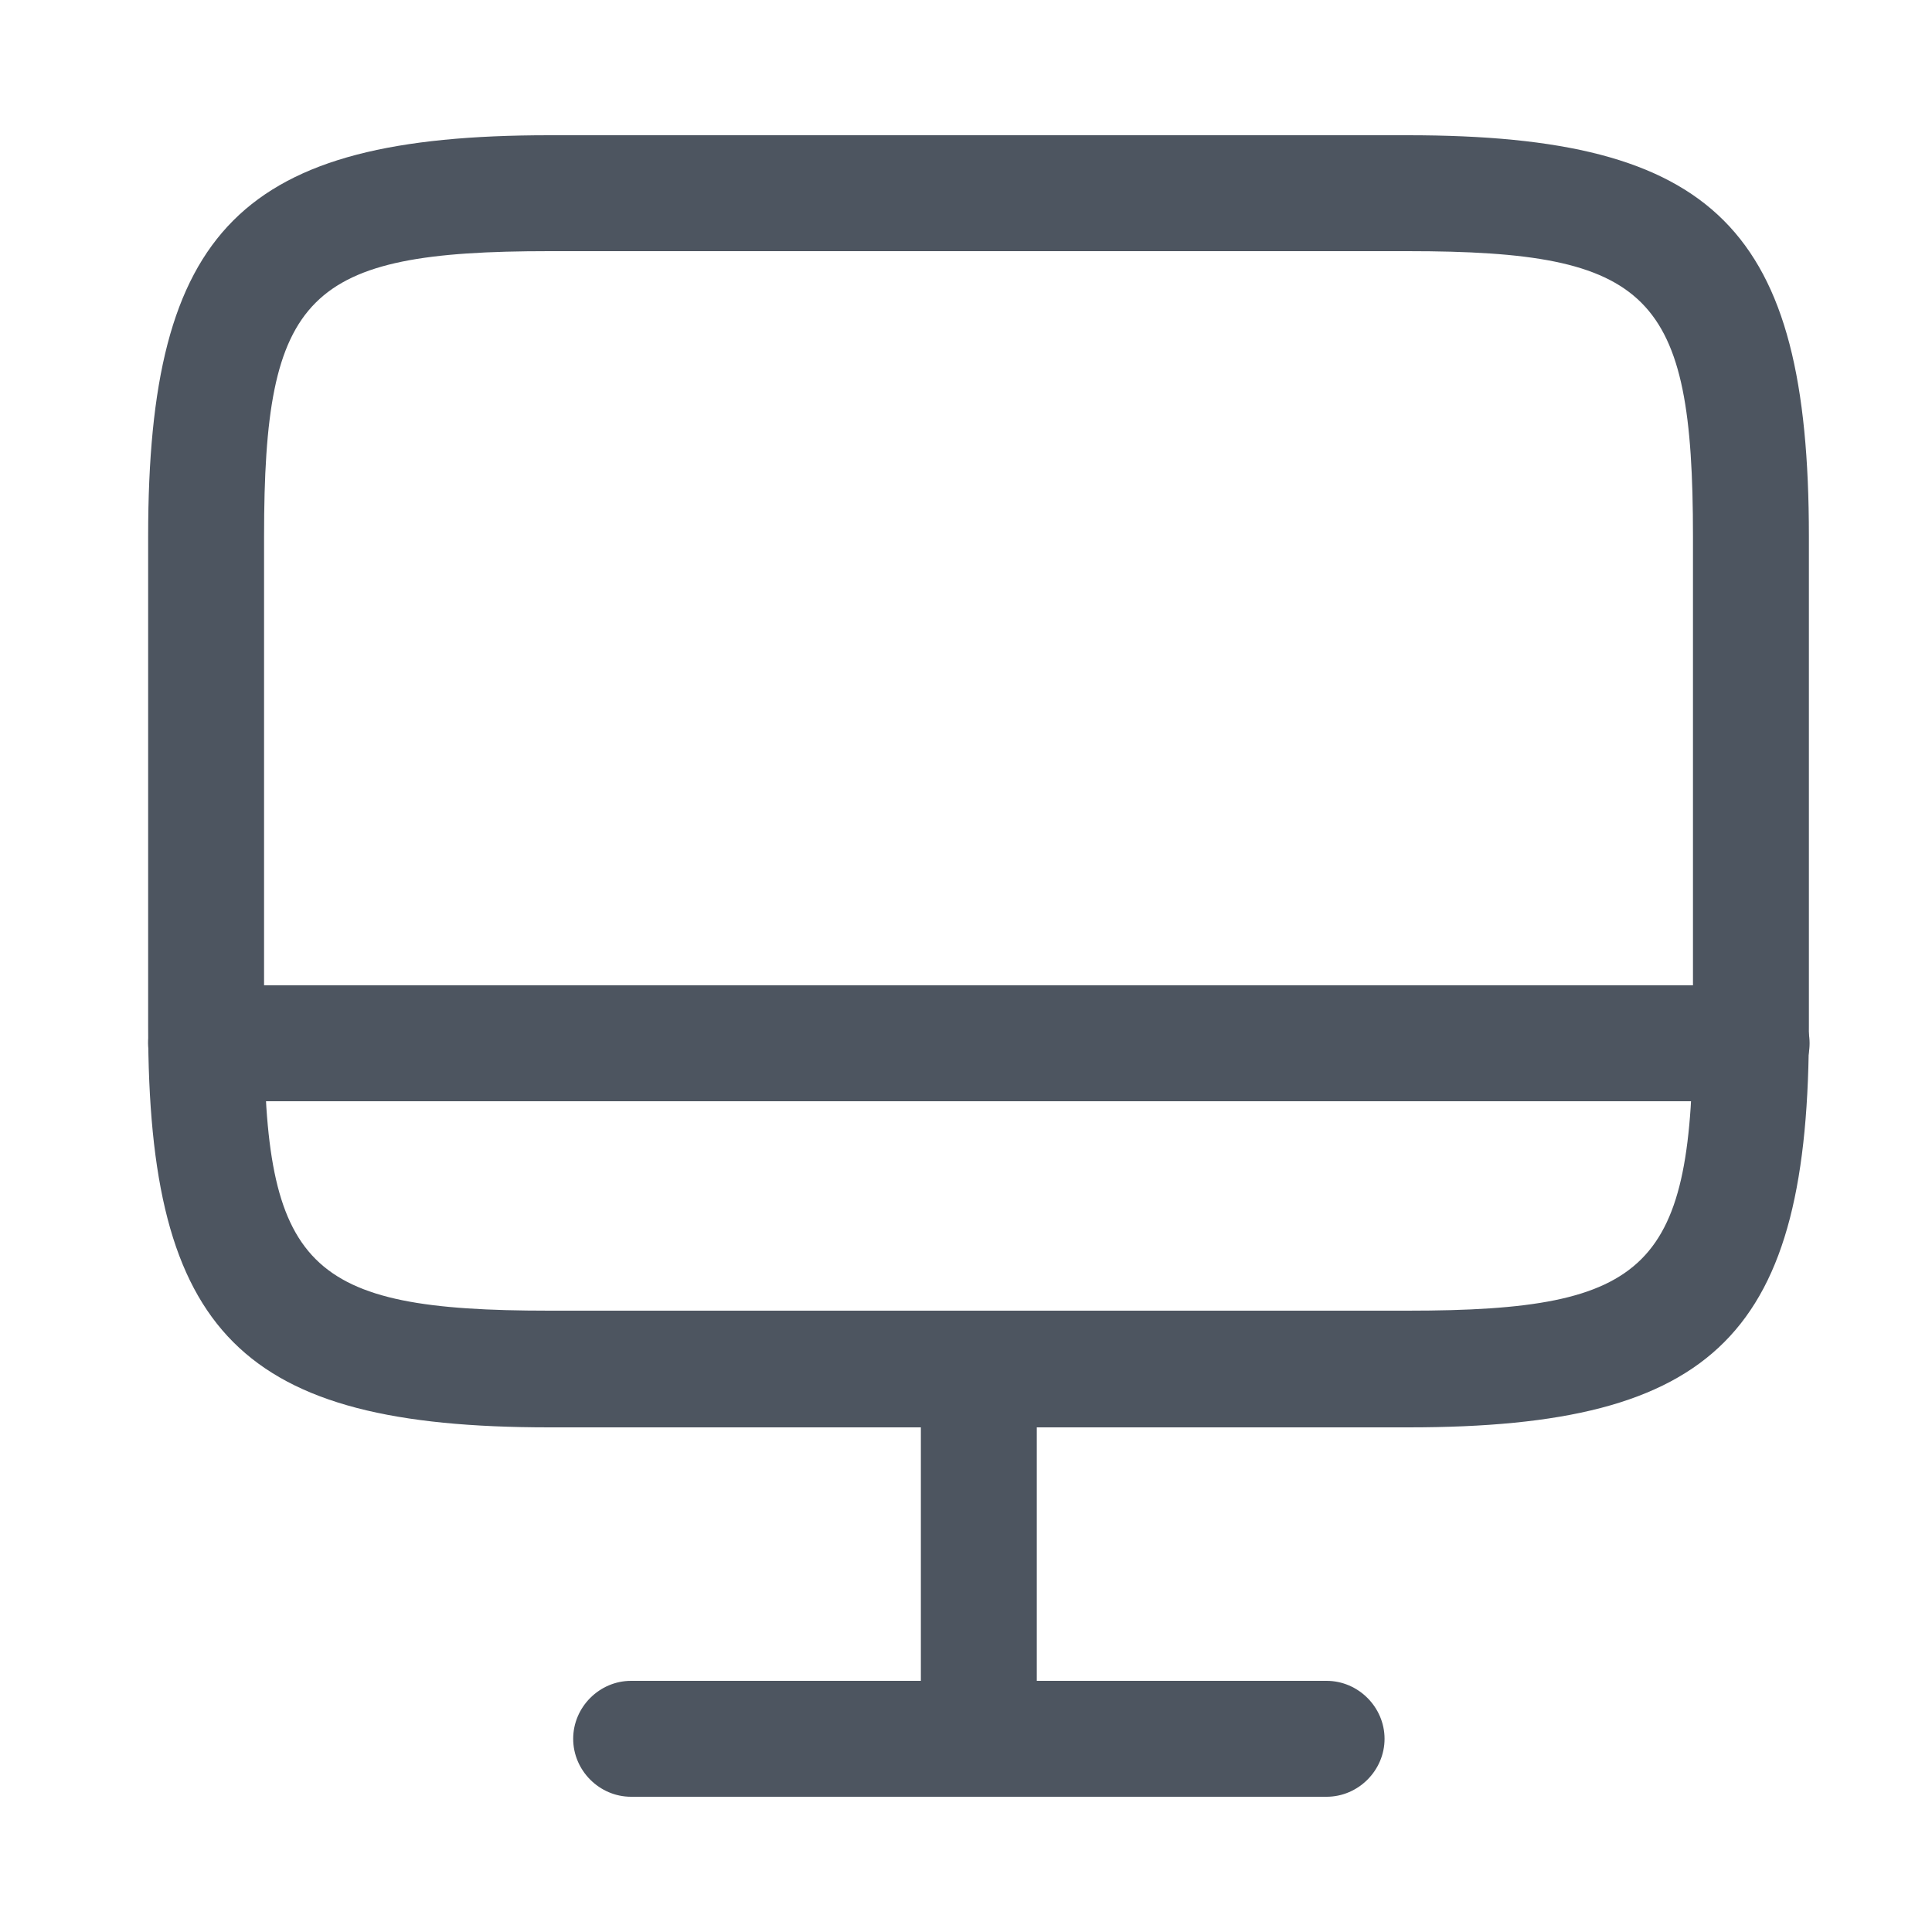
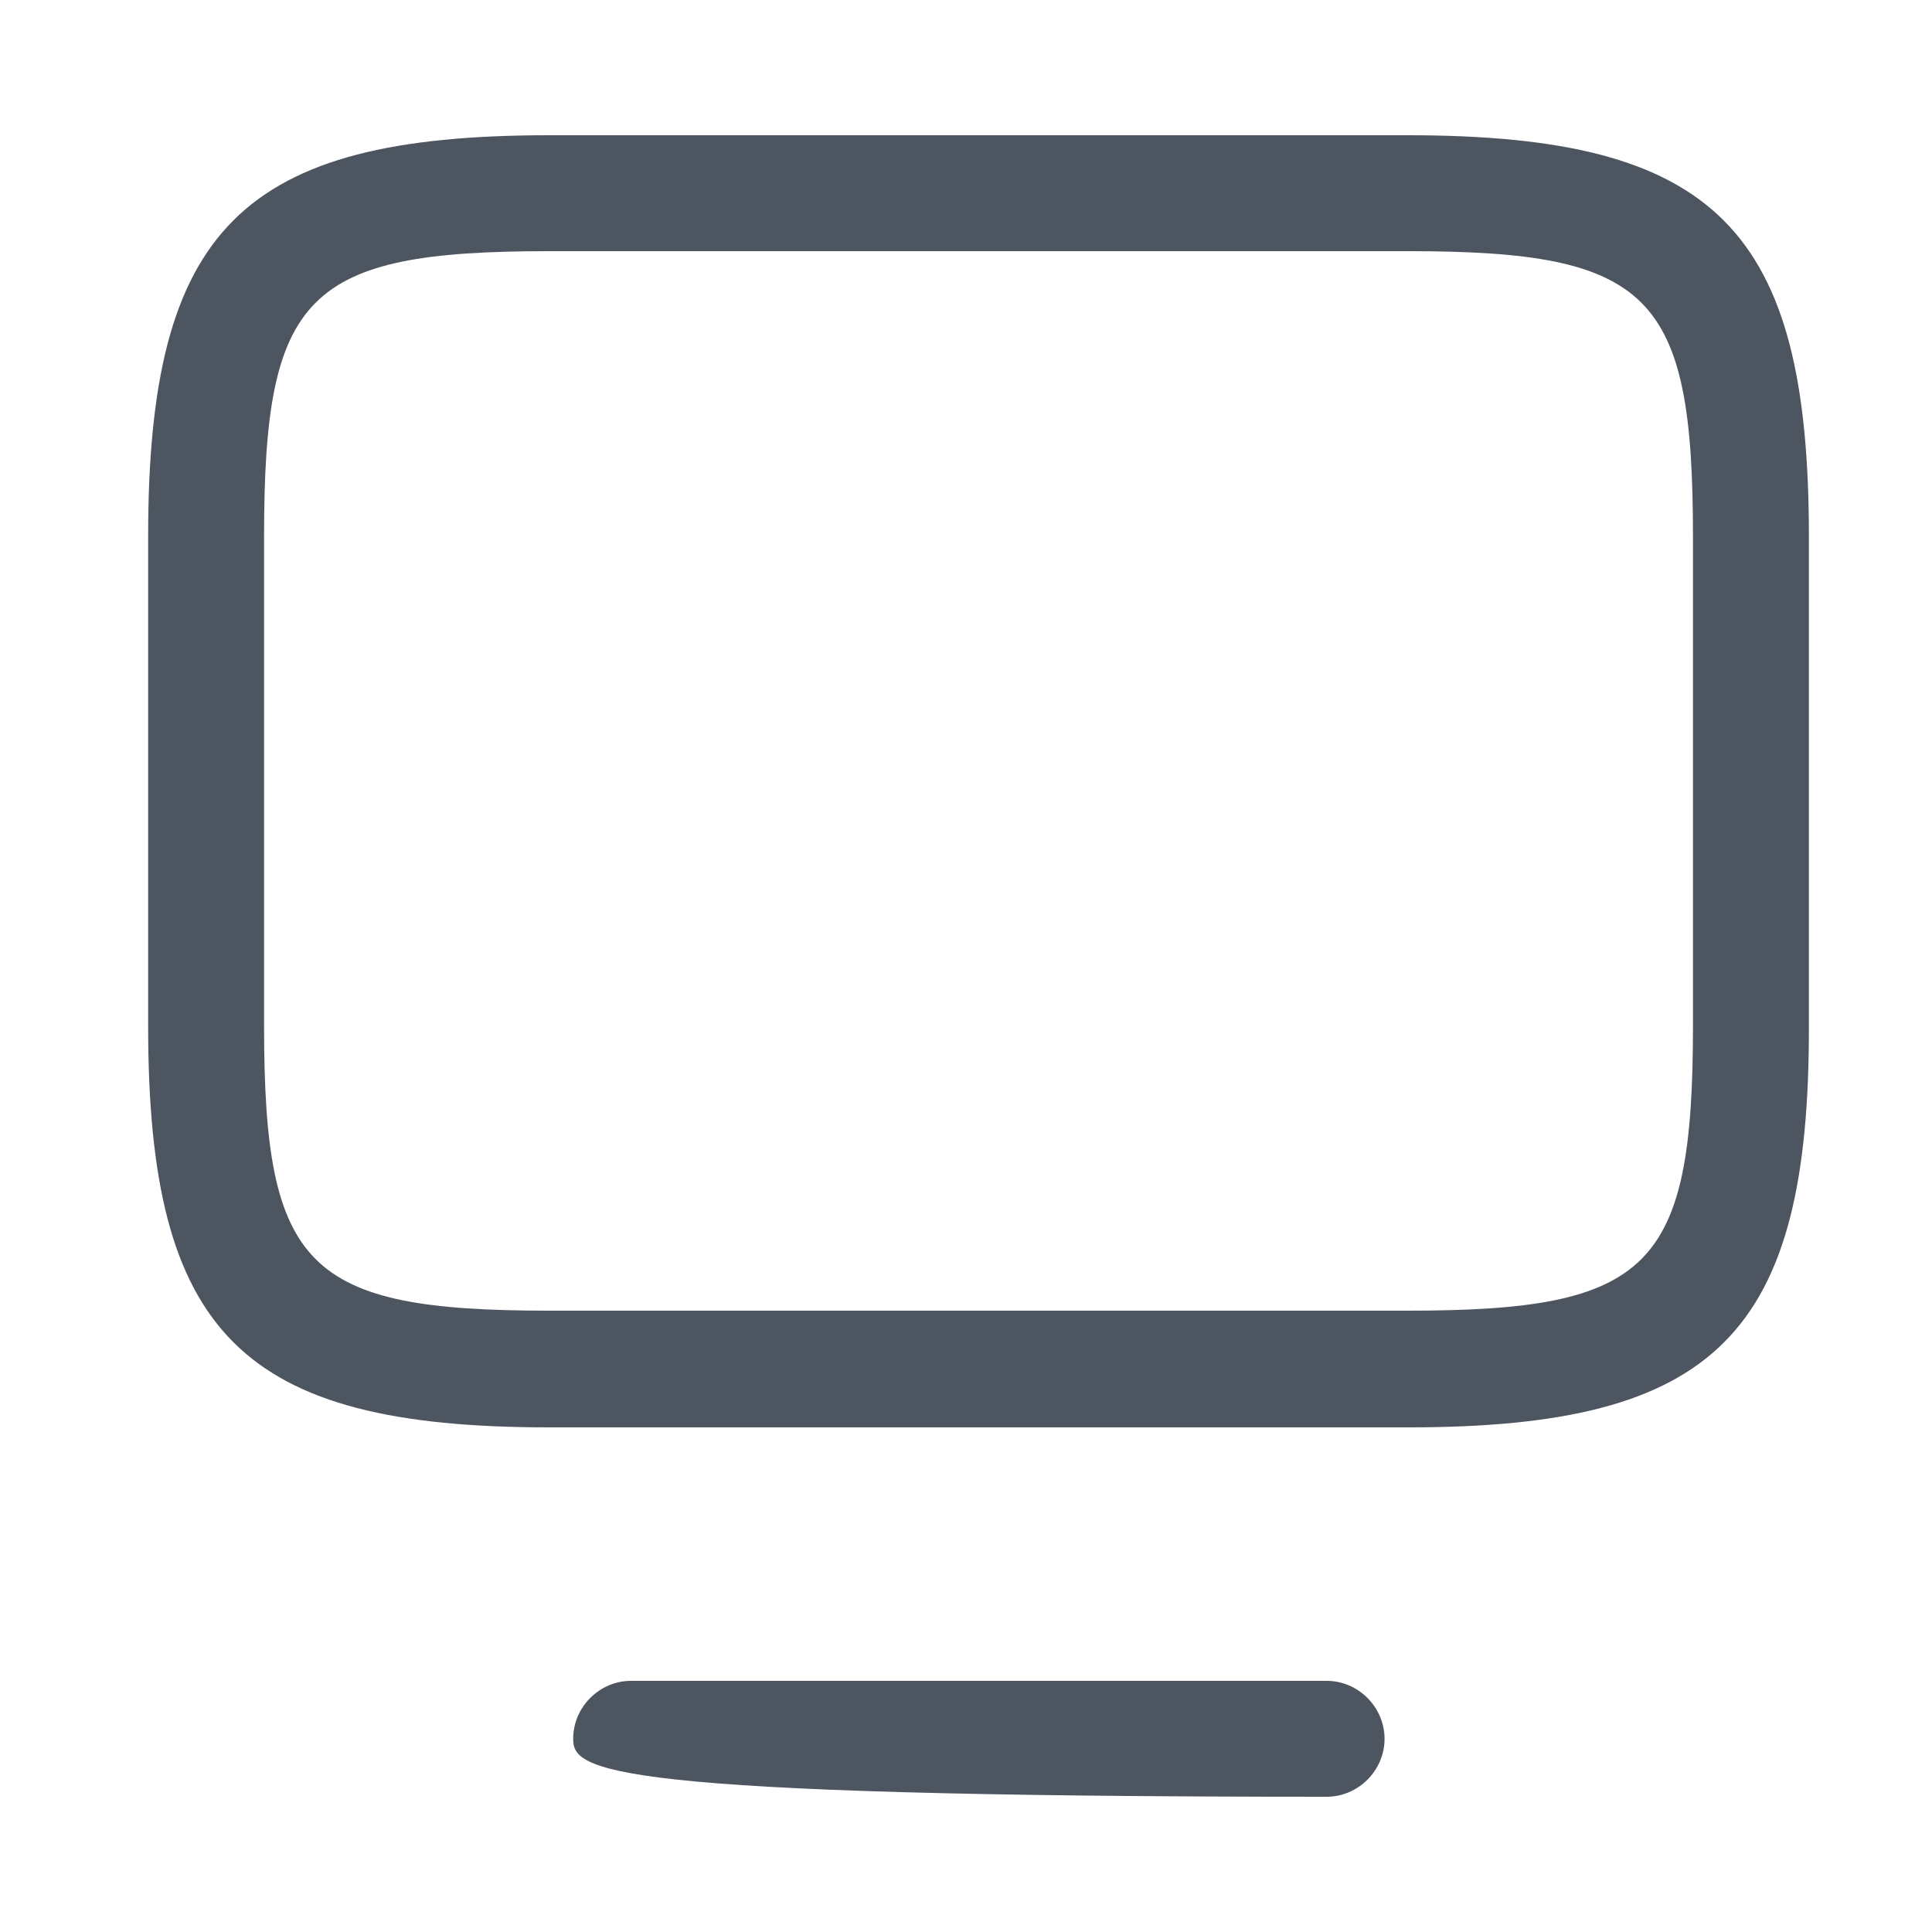
<svg xmlns="http://www.w3.org/2000/svg" width="25" height="25" viewBox="0 0 25 25" fill="none">
  <path d="M18.227 18.47H7.106C3.127 18.47 1.917 17.26 1.917 13.28V6.94C1.917 2.96 3.127 1.75 7.106 1.75H18.216C22.197 1.75 23.407 2.96 23.407 6.94V13.27C23.416 17.26 22.206 18.47 18.227 18.47ZM7.106 3.25C3.966 3.25 3.417 3.8 3.417 6.94V13.27C3.417 16.41 3.966 16.96 7.106 16.96H18.216C21.357 16.96 21.907 16.41 21.907 13.27V6.94C21.907 3.8 21.357 3.25 18.216 3.25H7.106V3.25Z" fill="#4D5560" />
-   <path d="M12.666 23.25C12.257 23.25 11.916 22.91 11.916 22.5V17.72C11.916 17.31 12.257 16.97 12.666 16.97C13.076 16.97 13.416 17.31 13.416 17.72V22.5C13.416 22.91 13.076 23.25 12.666 23.25Z" fill="#4D5560" />
-   <path d="M22.666 14.25H2.667C2.256 14.25 1.917 13.91 1.917 13.5C1.917 13.09 2.256 12.75 2.667 12.75H22.666C23.076 12.75 23.416 13.09 23.416 13.5C23.416 13.91 23.076 14.25 22.666 14.25Z" fill="#4D5560" />
-   <path d="M17.166 23.25H8.166C7.756 23.25 7.417 22.91 7.417 22.5C7.417 22.09 7.756 21.75 8.166 21.75H17.166C17.576 21.75 17.916 22.09 17.916 22.5C17.916 22.91 17.576 23.25 17.166 23.25Z" fill="#4D5560" />
+   <path d="M17.166 23.25C7.756 23.25 7.417 22.91 7.417 22.5C7.417 22.09 7.756 21.75 8.166 21.75H17.166C17.576 21.75 17.916 22.09 17.916 22.5C17.916 22.91 17.576 23.25 17.166 23.25Z" fill="#4D5560" />
</svg>